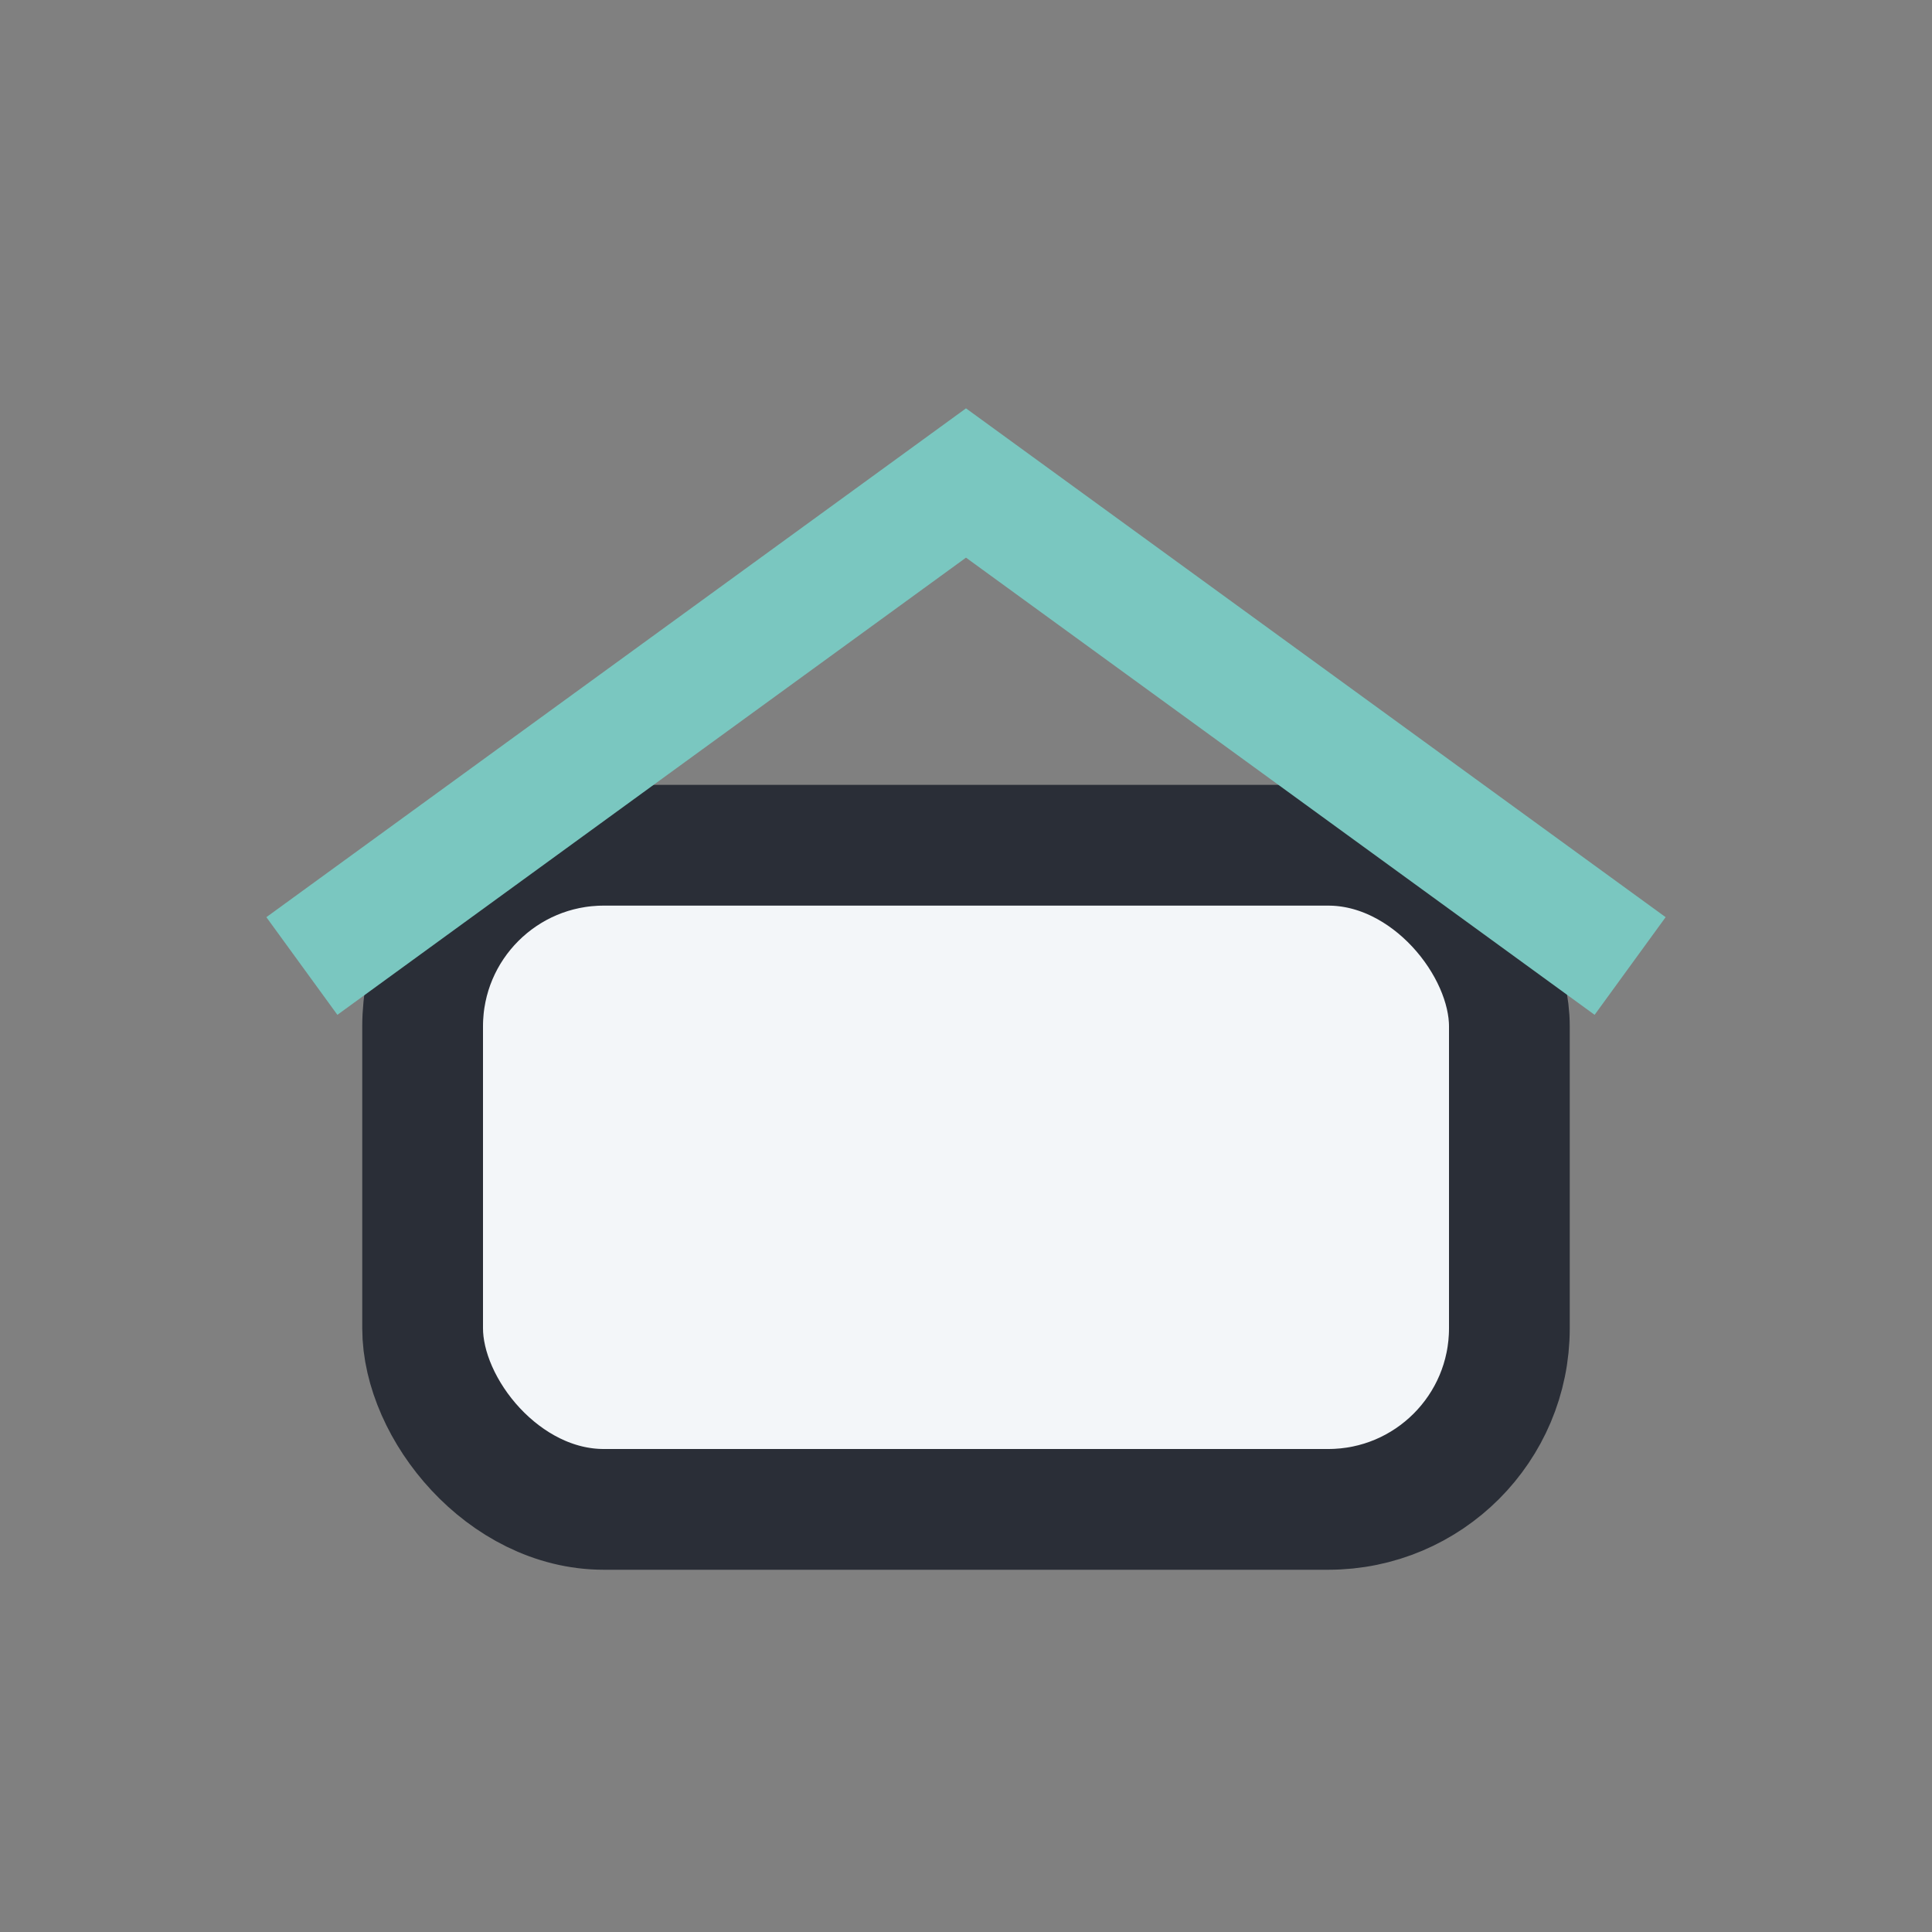
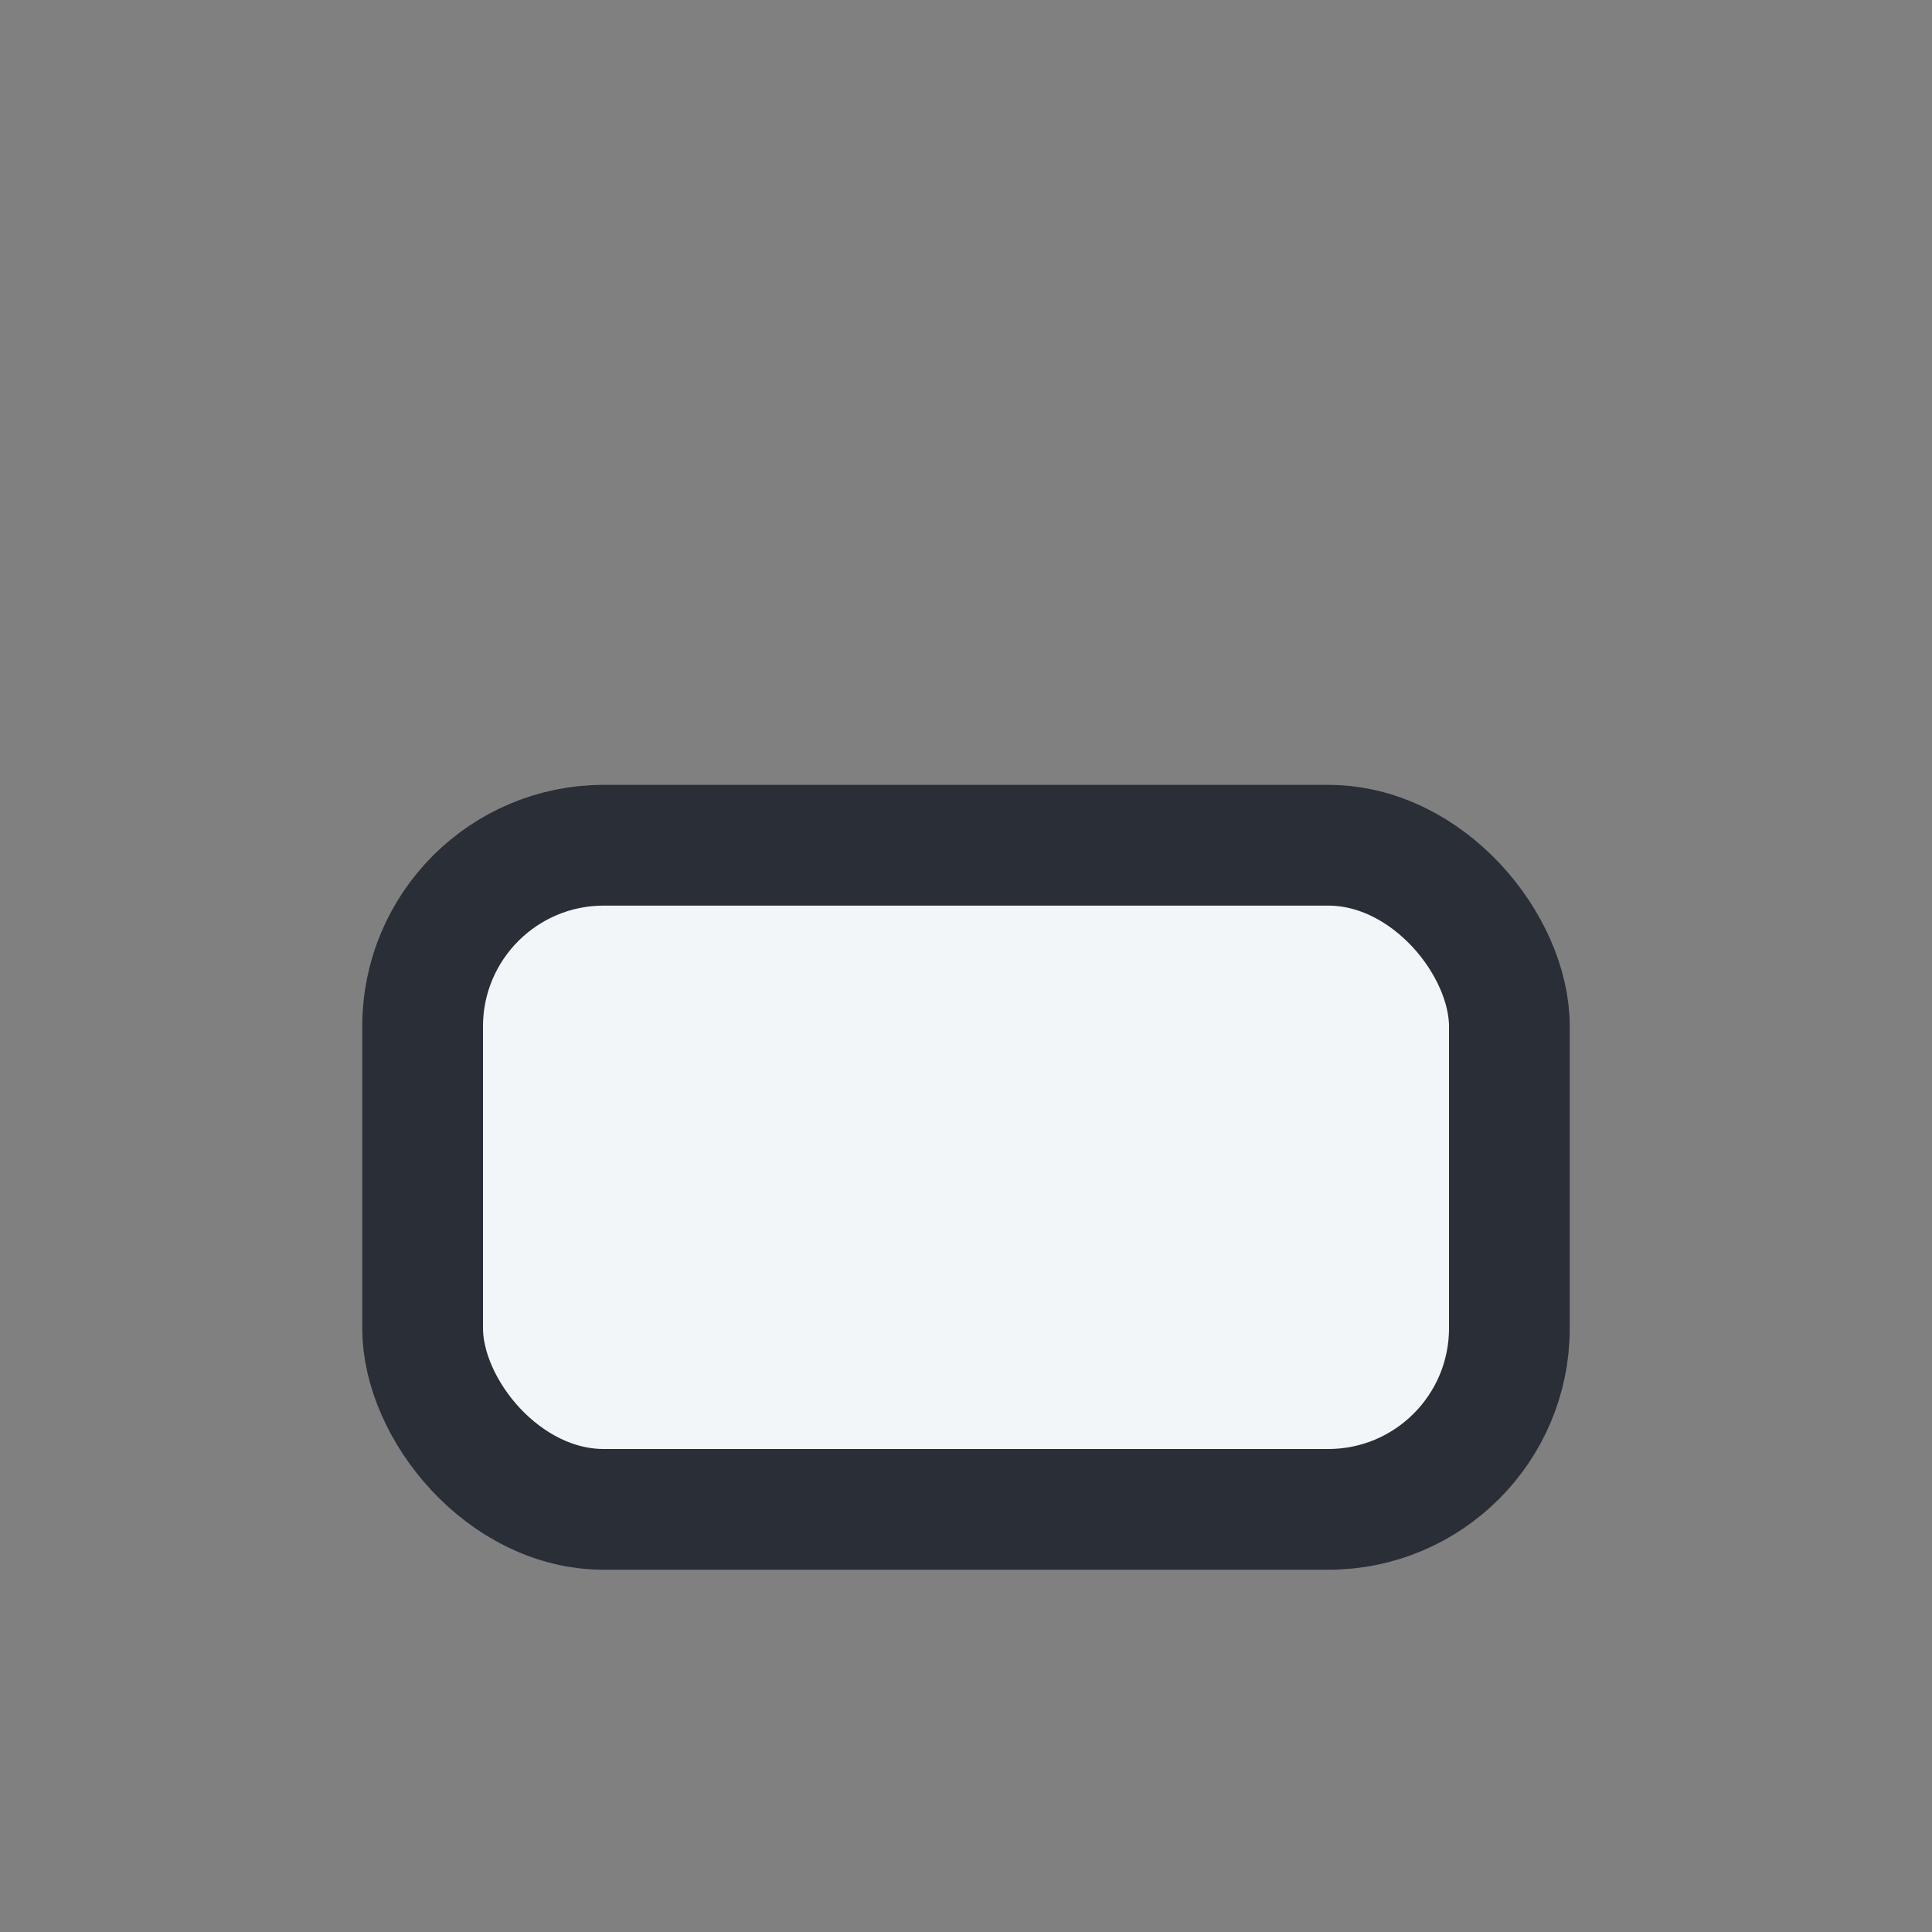
<svg xmlns="http://www.w3.org/2000/svg" width="32" height="32" viewBox="0 0 32 32">
  <rect x="0" y="0" width="32" height="32" fill="#808080" stroke="none" />
  <rect x="7" y="14" width="18" height="11" rx="3" fill="#F3F6F9" stroke="#2A2E37" stroke-width="2" />
-   <path d="M5 16l11-8 11 8" stroke="#7AC7C0" stroke-width="2" fill="none" />
</svg>